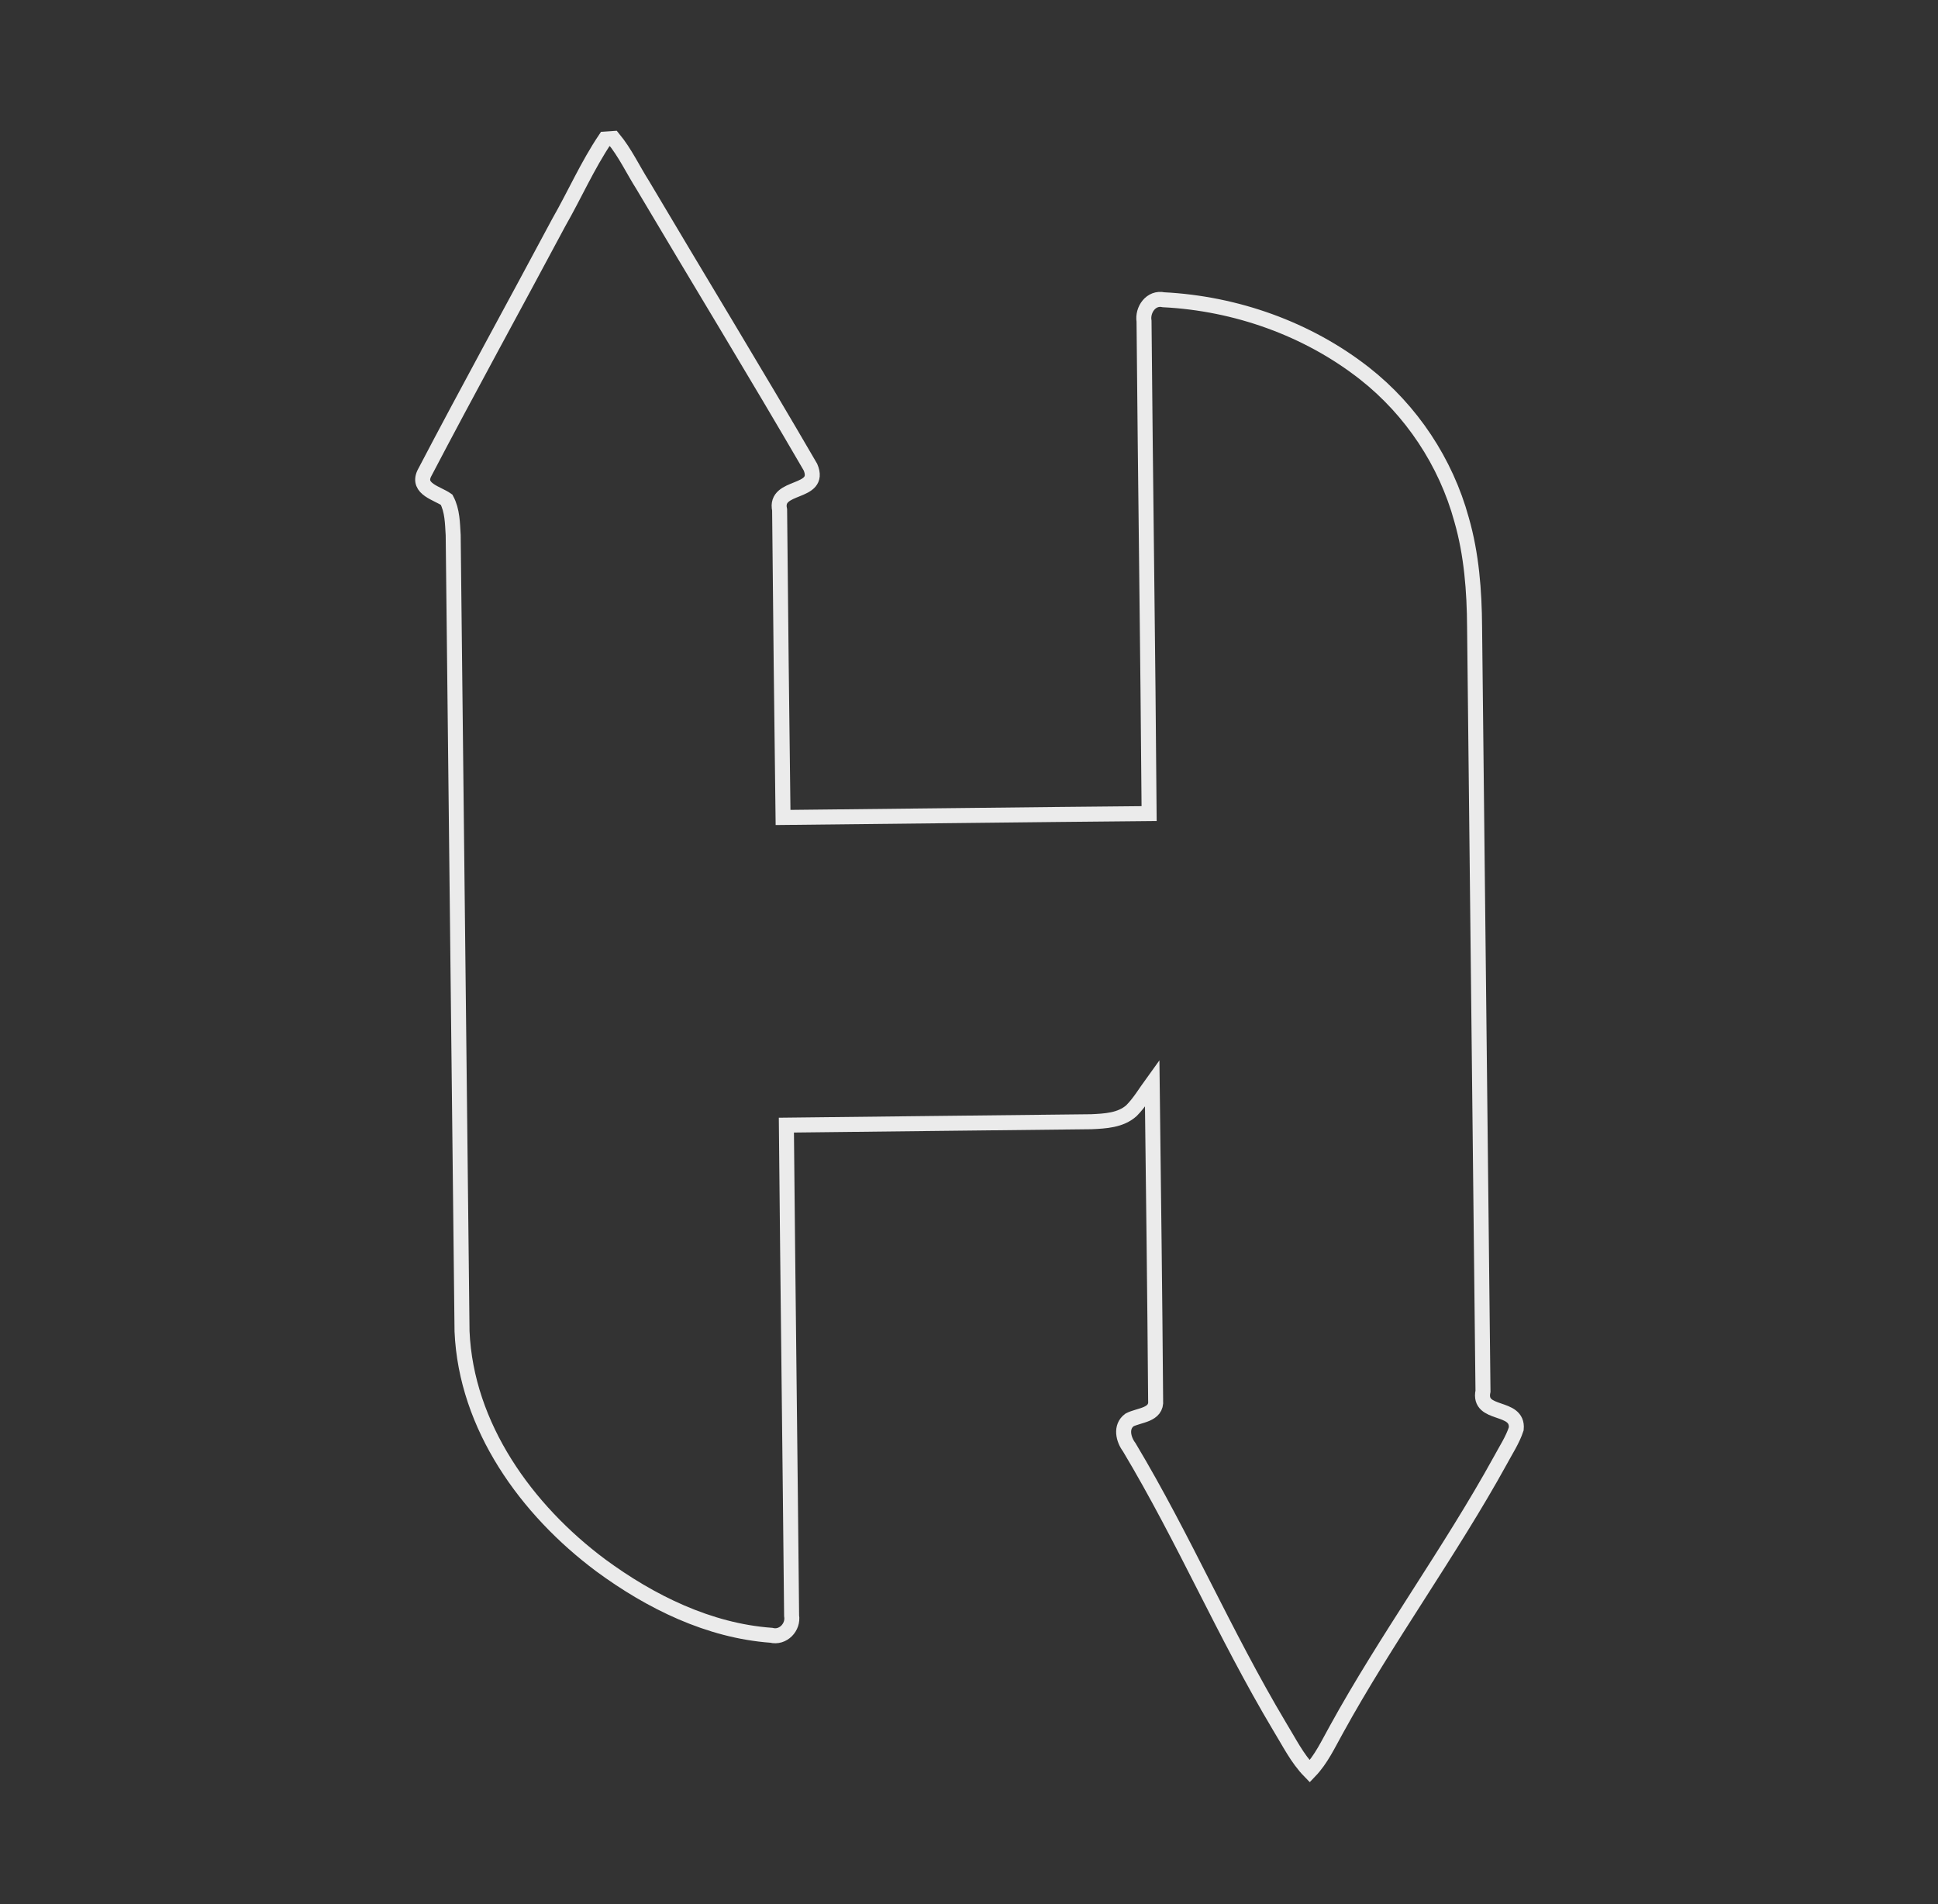
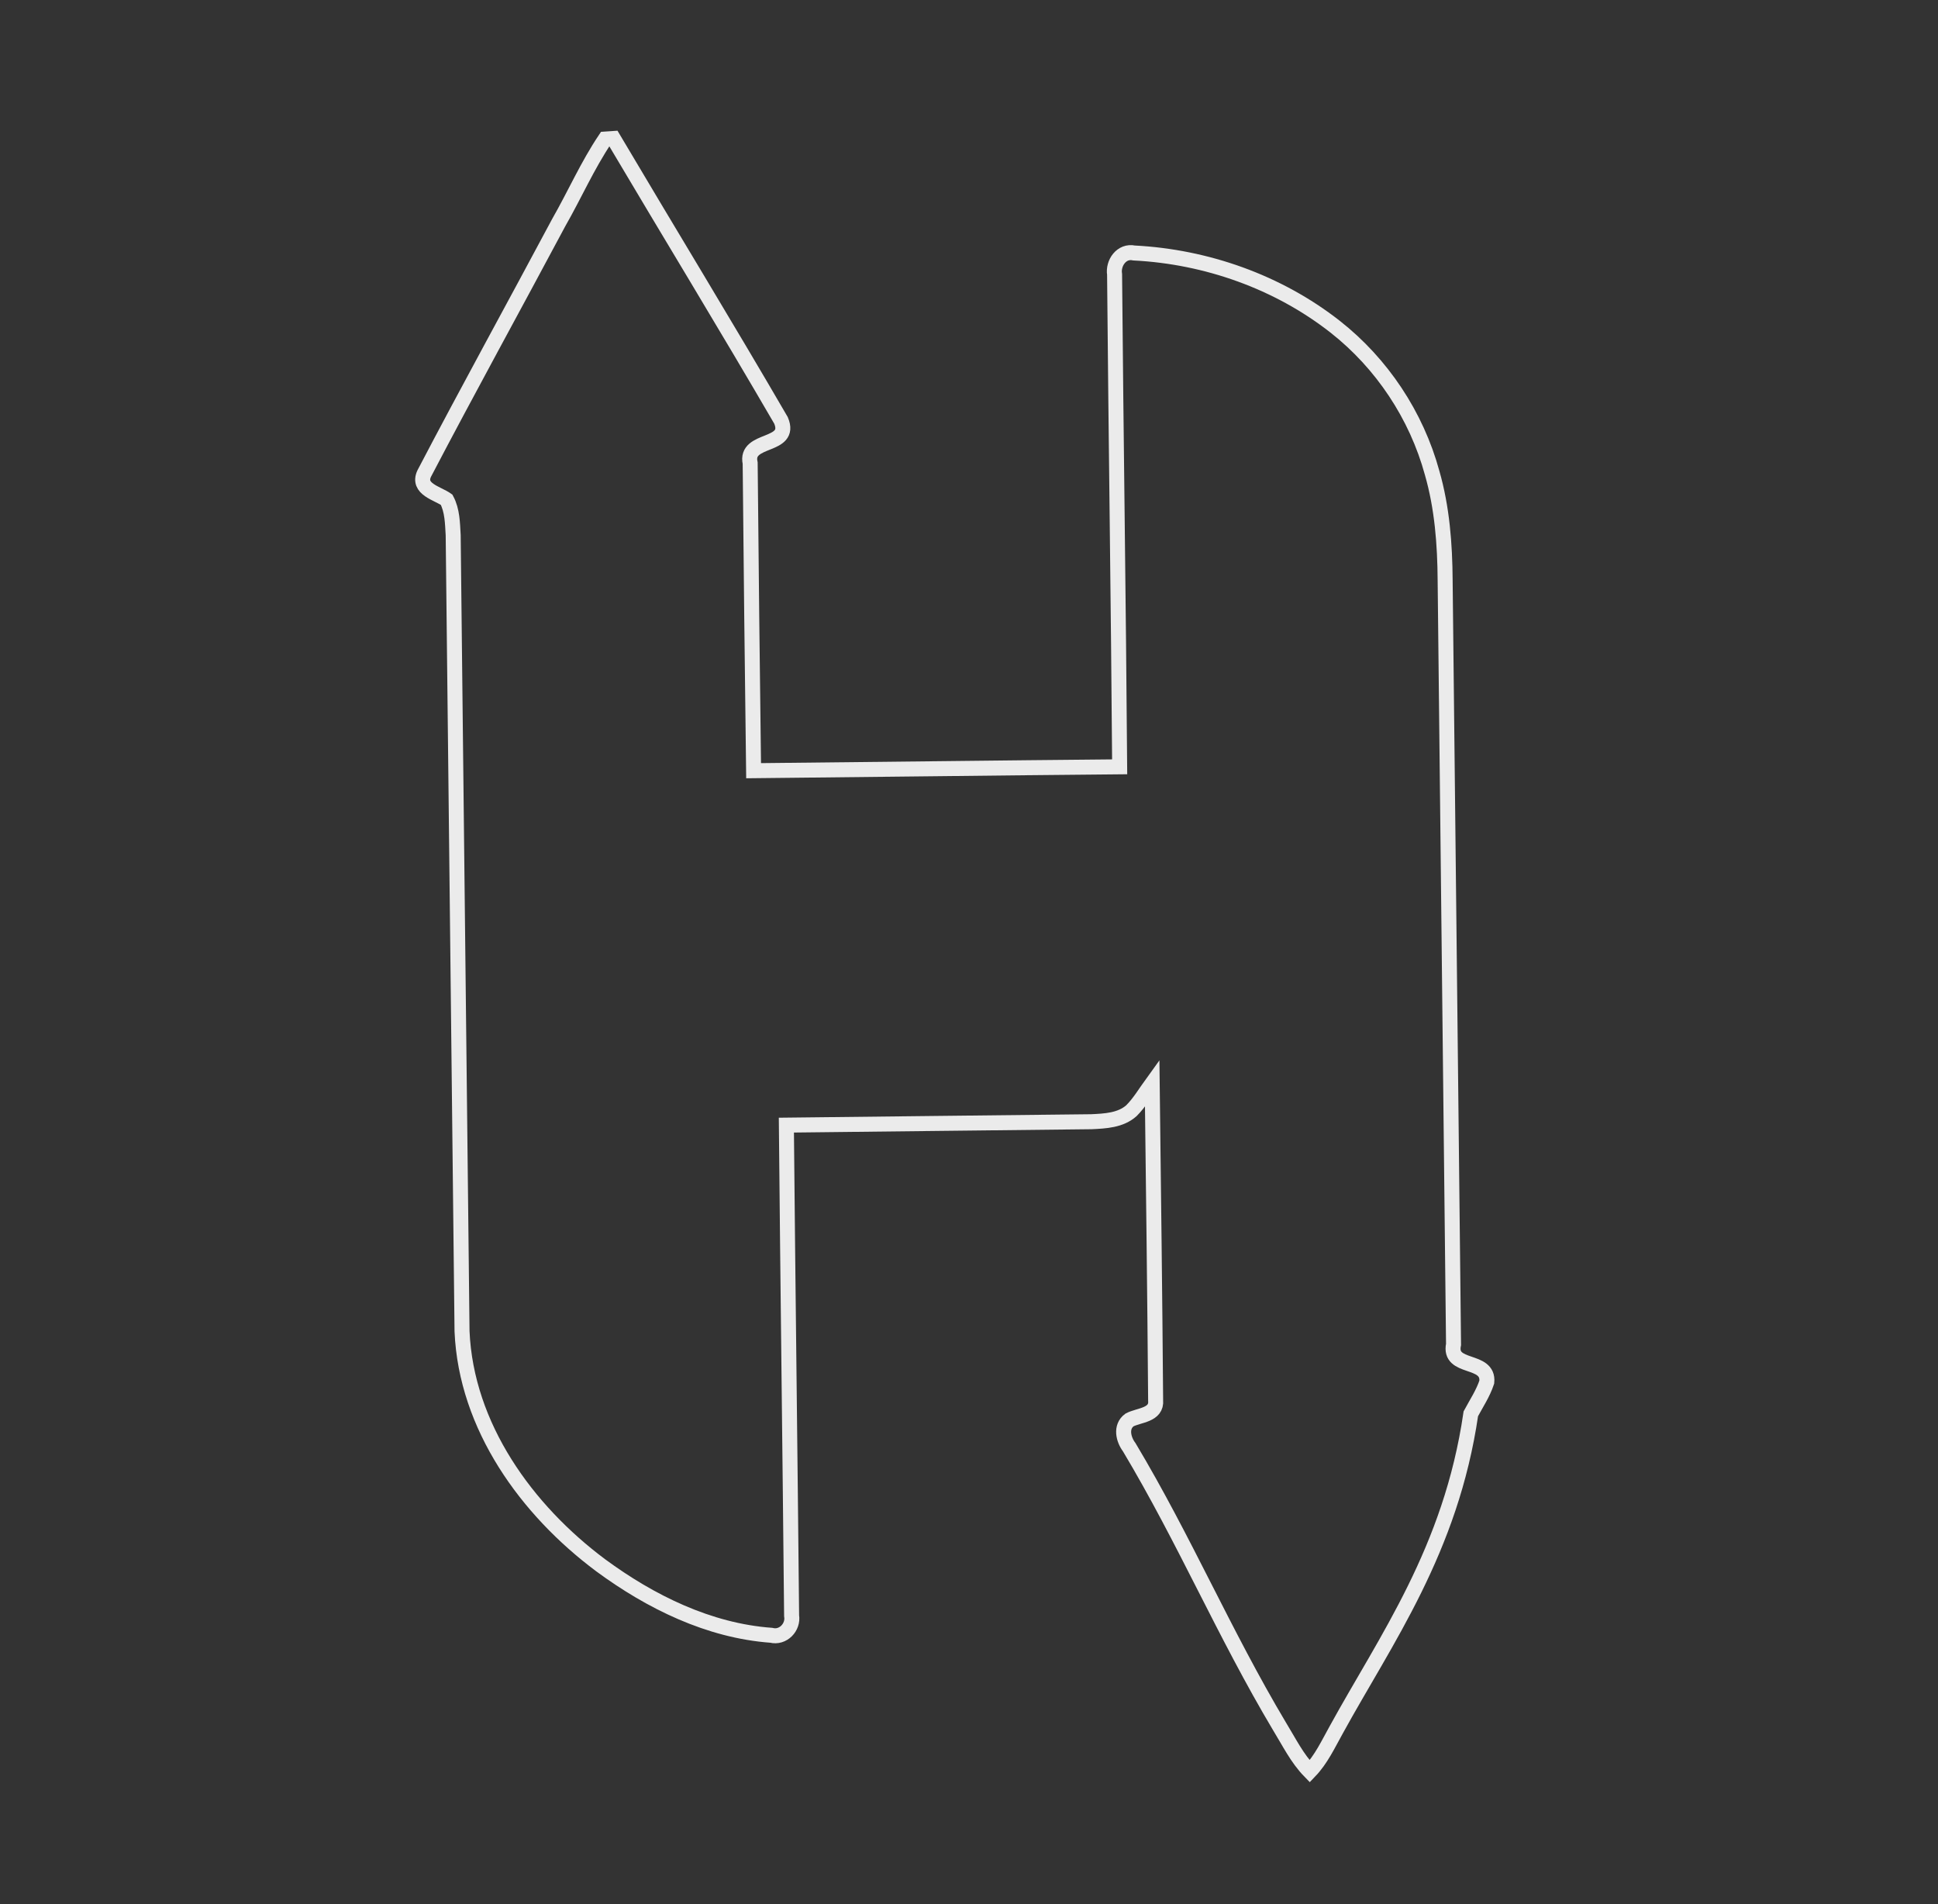
<svg xmlns="http://www.w3.org/2000/svg" version="1.1" id="Calque_1" x="0px" y="0px" width="775.461px" height="761.961px" viewBox="0 0 775.461 761.961" enable-background="new 0 0 775.461 761.961" xml:space="preserve">
  <rect x="0" y="0" width="775.461" height="761.961" fill="#333333" stroke="none" />
-   <path opacity="0.9" fill="none" stroke="#FFFFFF" stroke-width="6" stroke-miterlimit="10" enable-background="new    " d="  M534.683,692.102c-3.213,5.739-6.01,11.843-10.618,16.641c-5.088-5.214-8.283-11.814-12.06-17.953  c-22.206-37.233-37.901-74.511-60.151-111.719c-2.379-3.161-3.602-8.203,0.098-10.932c3.772-1.995,11.02-1.856,10.455-7.857  c-0.314-42.306-0.869-84.612-1.375-126.915c-2.693,3.716-5.036,7.731-8.273,10.996c-4.338,3.915-10.561,4.195-16.104,4.45  c-40.662,0.472-81.342,0.875-121.998,1.362c0.611,65.424,1.463,130.843,2.094,196.269c0.787,4.607-3.438,9.056-8.16,7.849  c-24.958-1.829-48.285-13.328-68.203-27.981c-29.699-22.143-53.875-55.578-55.511-93.641c-1.23-106.164-2.312-212.353-3.54-318.541  c-0.293-4.765-0.307-9.86-2.631-14.195c-3.648-2.605-11.886-4.236-8.961-10.467c17.607-33.654,35.956-66.93,53.846-100.457  c6.32-11.038,11.487-22.832,18.588-33.402c0.804-0.06,2.431-0.166,3.253-0.213c4.7,5.689,7.834,12.489,11.785,18.711  c22.293,37.648,45.108,74.998,67.081,112.815c4.654,11.049-14.653,6.734-12.346,17.093c0.389,41.011,0.837,82.036,1.371,123.063  c48.813-0.479,97.646-1.124,146.479-1.554c-0.48-65.679-1.467-131.335-2.033-197.017c-0.725-4.552,2.796-9.663,7.816-8.571  c28.904,1.468,57.579,11.584,80.418,29.481c18.745,14.716,32.529,35.495,38.811,58.456c4.033,13.982,5.125,28.586,5.222,43.081  c1.099,101.886,2.22,203.781,3.36,305.675c-2.143,10.218,14.262,5.38,13.309,15.059c-1.492,4.528-4.158,8.521-6.393,12.689  C580.586,620.252,554.369,656.211,534.683,692.102z" />
+   <path opacity="0.9" fill="none" stroke="#FFFFFF" stroke-width="6" stroke-miterlimit="10" enable-background="new    " d="  M534.683,692.102c-3.213,5.739-6.01,11.843-10.618,16.641c-5.088-5.214-8.283-11.814-12.06-17.953  c-22.206-37.233-37.901-74.511-60.151-111.719c-2.379-3.161-3.602-8.203,0.098-10.932c3.772-1.995,11.02-1.856,10.455-7.857  c-0.314-42.306-0.869-84.612-1.375-126.915c-2.693,3.716-5.036,7.731-8.273,10.996c-4.338,3.915-10.561,4.195-16.104,4.45  c-40.662,0.472-81.342,0.875-121.998,1.362c0.611,65.424,1.463,130.843,2.094,196.269c0.787,4.607-3.438,9.056-8.16,7.849  c-24.958-1.829-48.285-13.328-68.203-27.981c-29.699-22.143-53.875-55.578-55.511-93.641c-1.23-106.164-2.312-212.353-3.54-318.541  c-0.293-4.765-0.307-9.86-2.631-14.195c-3.648-2.605-11.886-4.236-8.961-10.467c17.607-33.654,35.956-66.93,53.846-100.457  c6.32-11.038,11.487-22.832,18.588-33.402c0.804-0.06,2.431-0.166,3.253-0.213c22.293,37.648,45.108,74.998,67.081,112.815c4.654,11.049-14.653,6.734-12.346,17.093c0.389,41.011,0.837,82.036,1.371,123.063  c48.813-0.479,97.646-1.124,146.479-1.554c-0.48-65.679-1.467-131.335-2.033-197.017c-0.725-4.552,2.796-9.663,7.816-8.571  c28.904,1.468,57.579,11.584,80.418,29.481c18.745,14.716,32.529,35.495,38.811,58.456c4.033,13.982,5.125,28.586,5.222,43.081  c1.099,101.886,2.22,203.781,3.36,305.675c-2.143,10.218,14.262,5.38,13.309,15.059c-1.492,4.528-4.158,8.521-6.393,12.689  C580.586,620.252,554.369,656.211,534.683,692.102z" />
</svg>